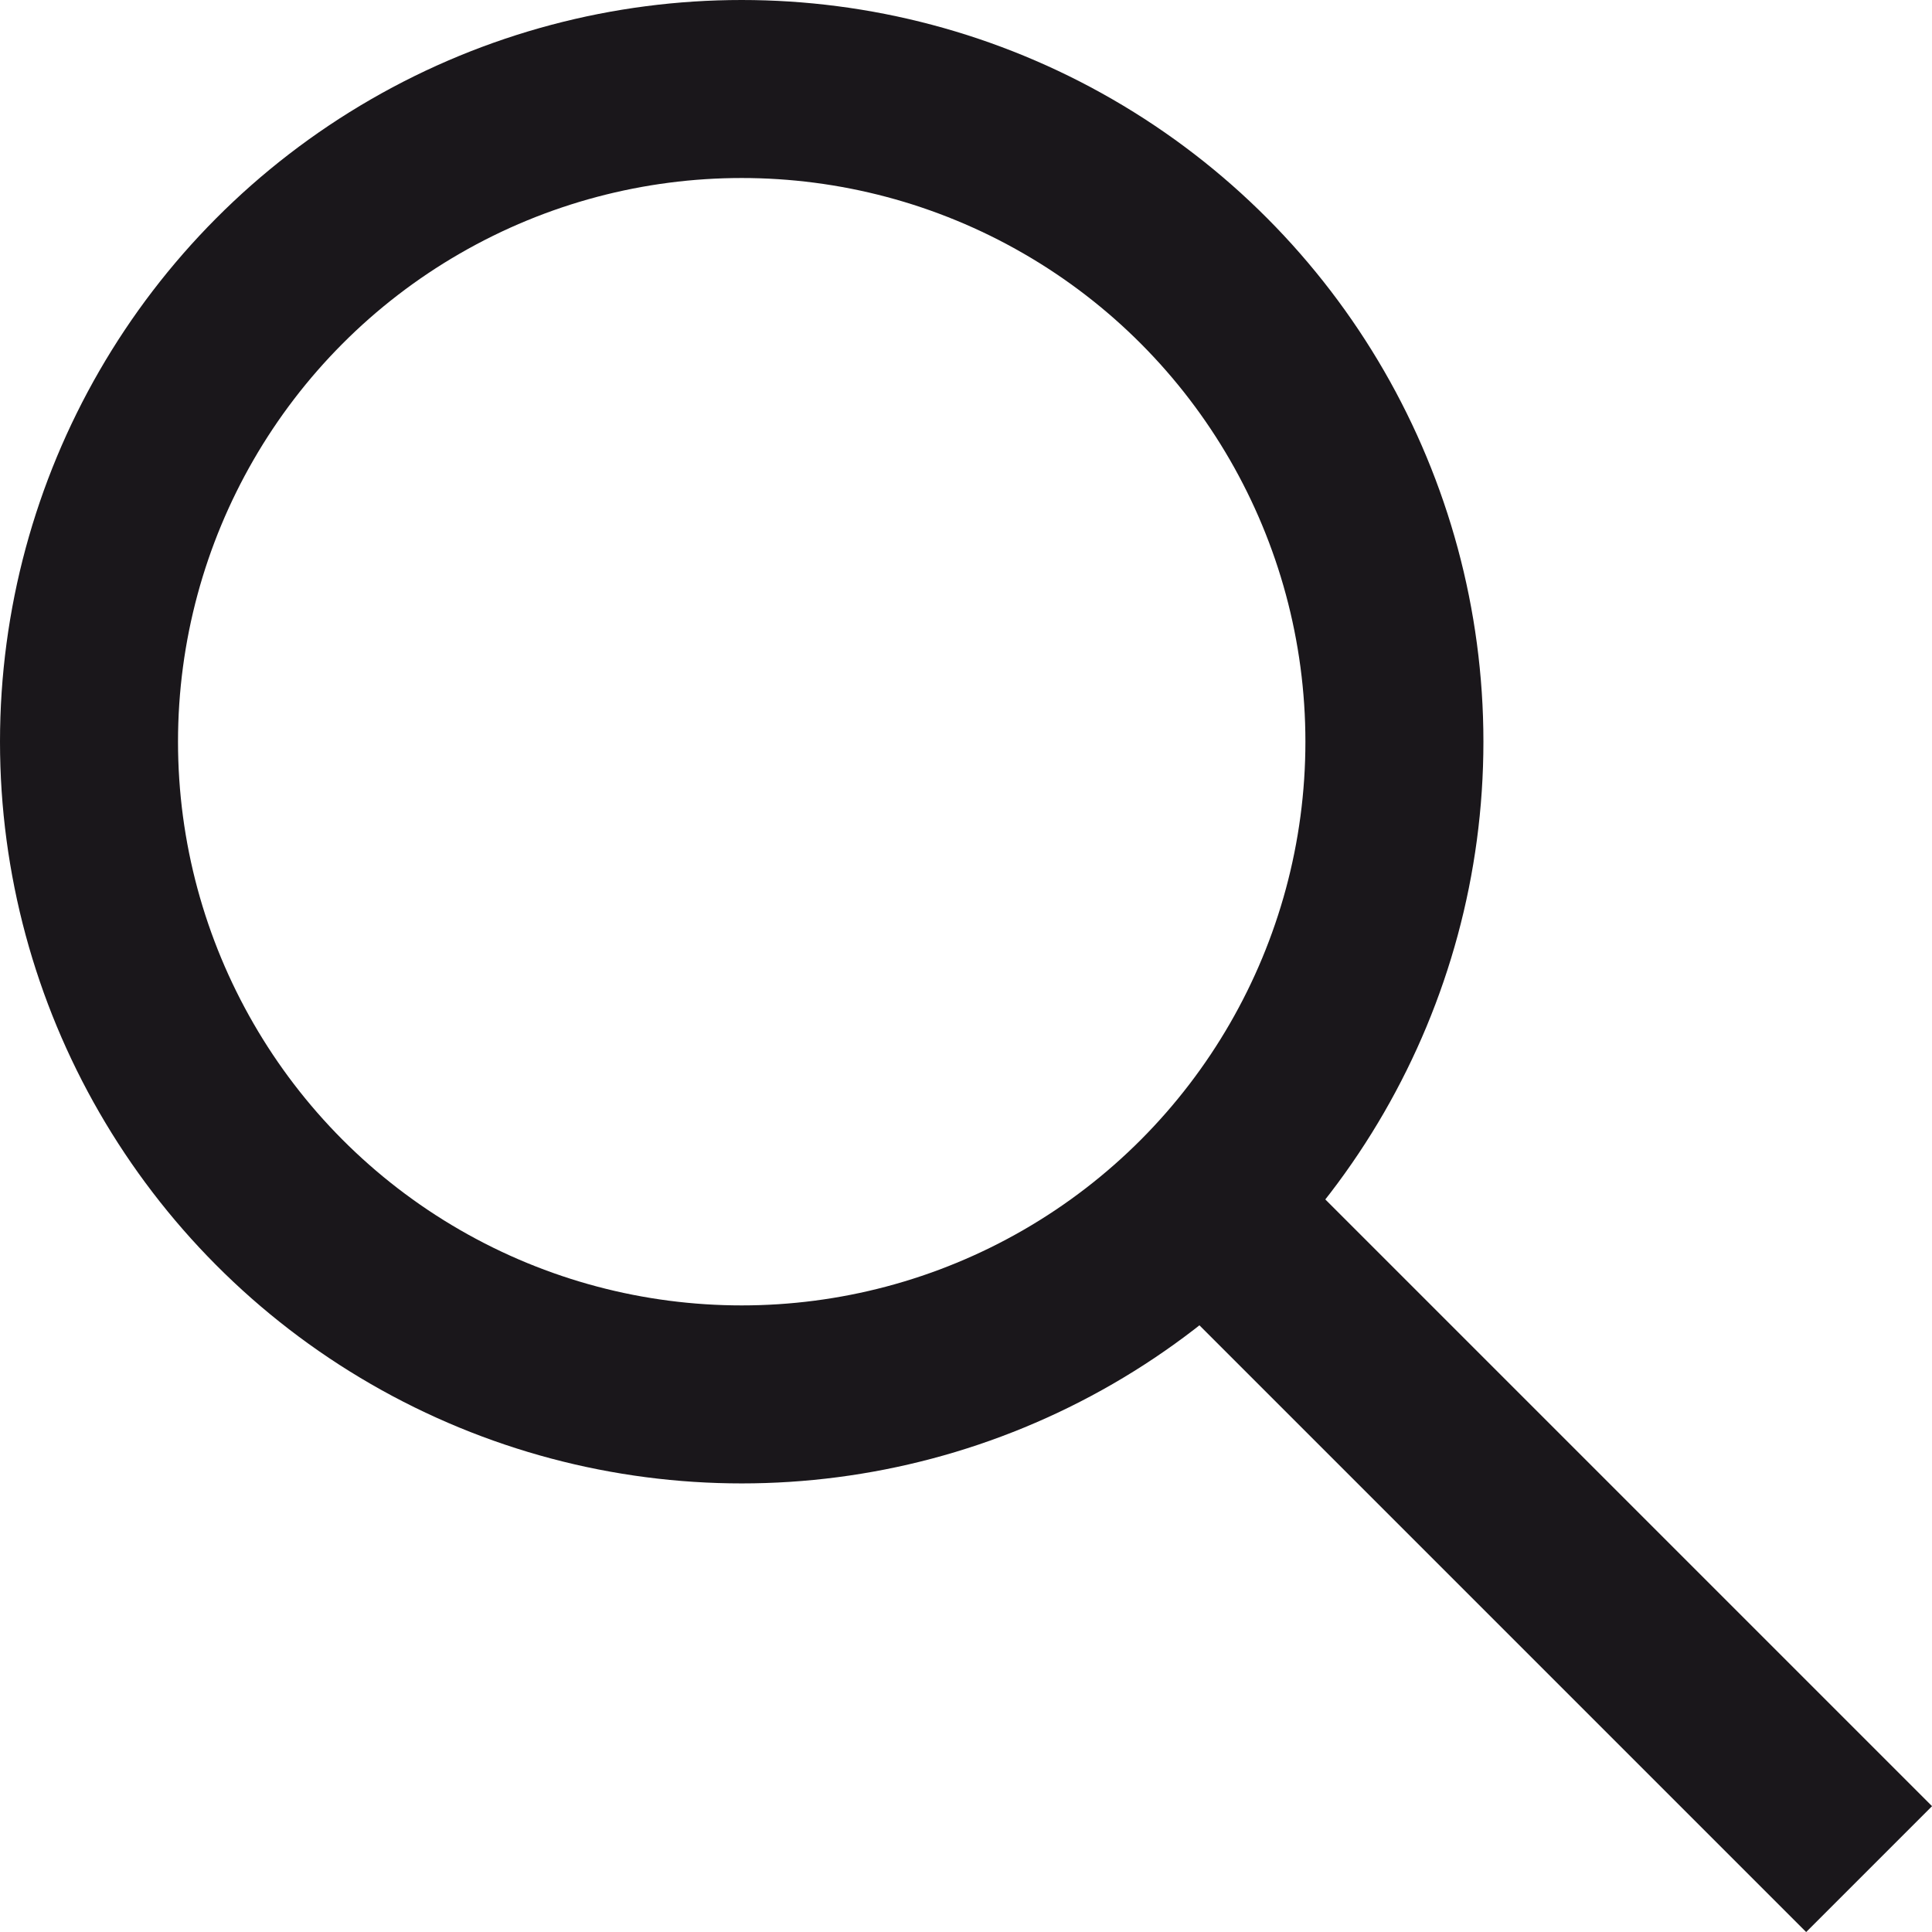
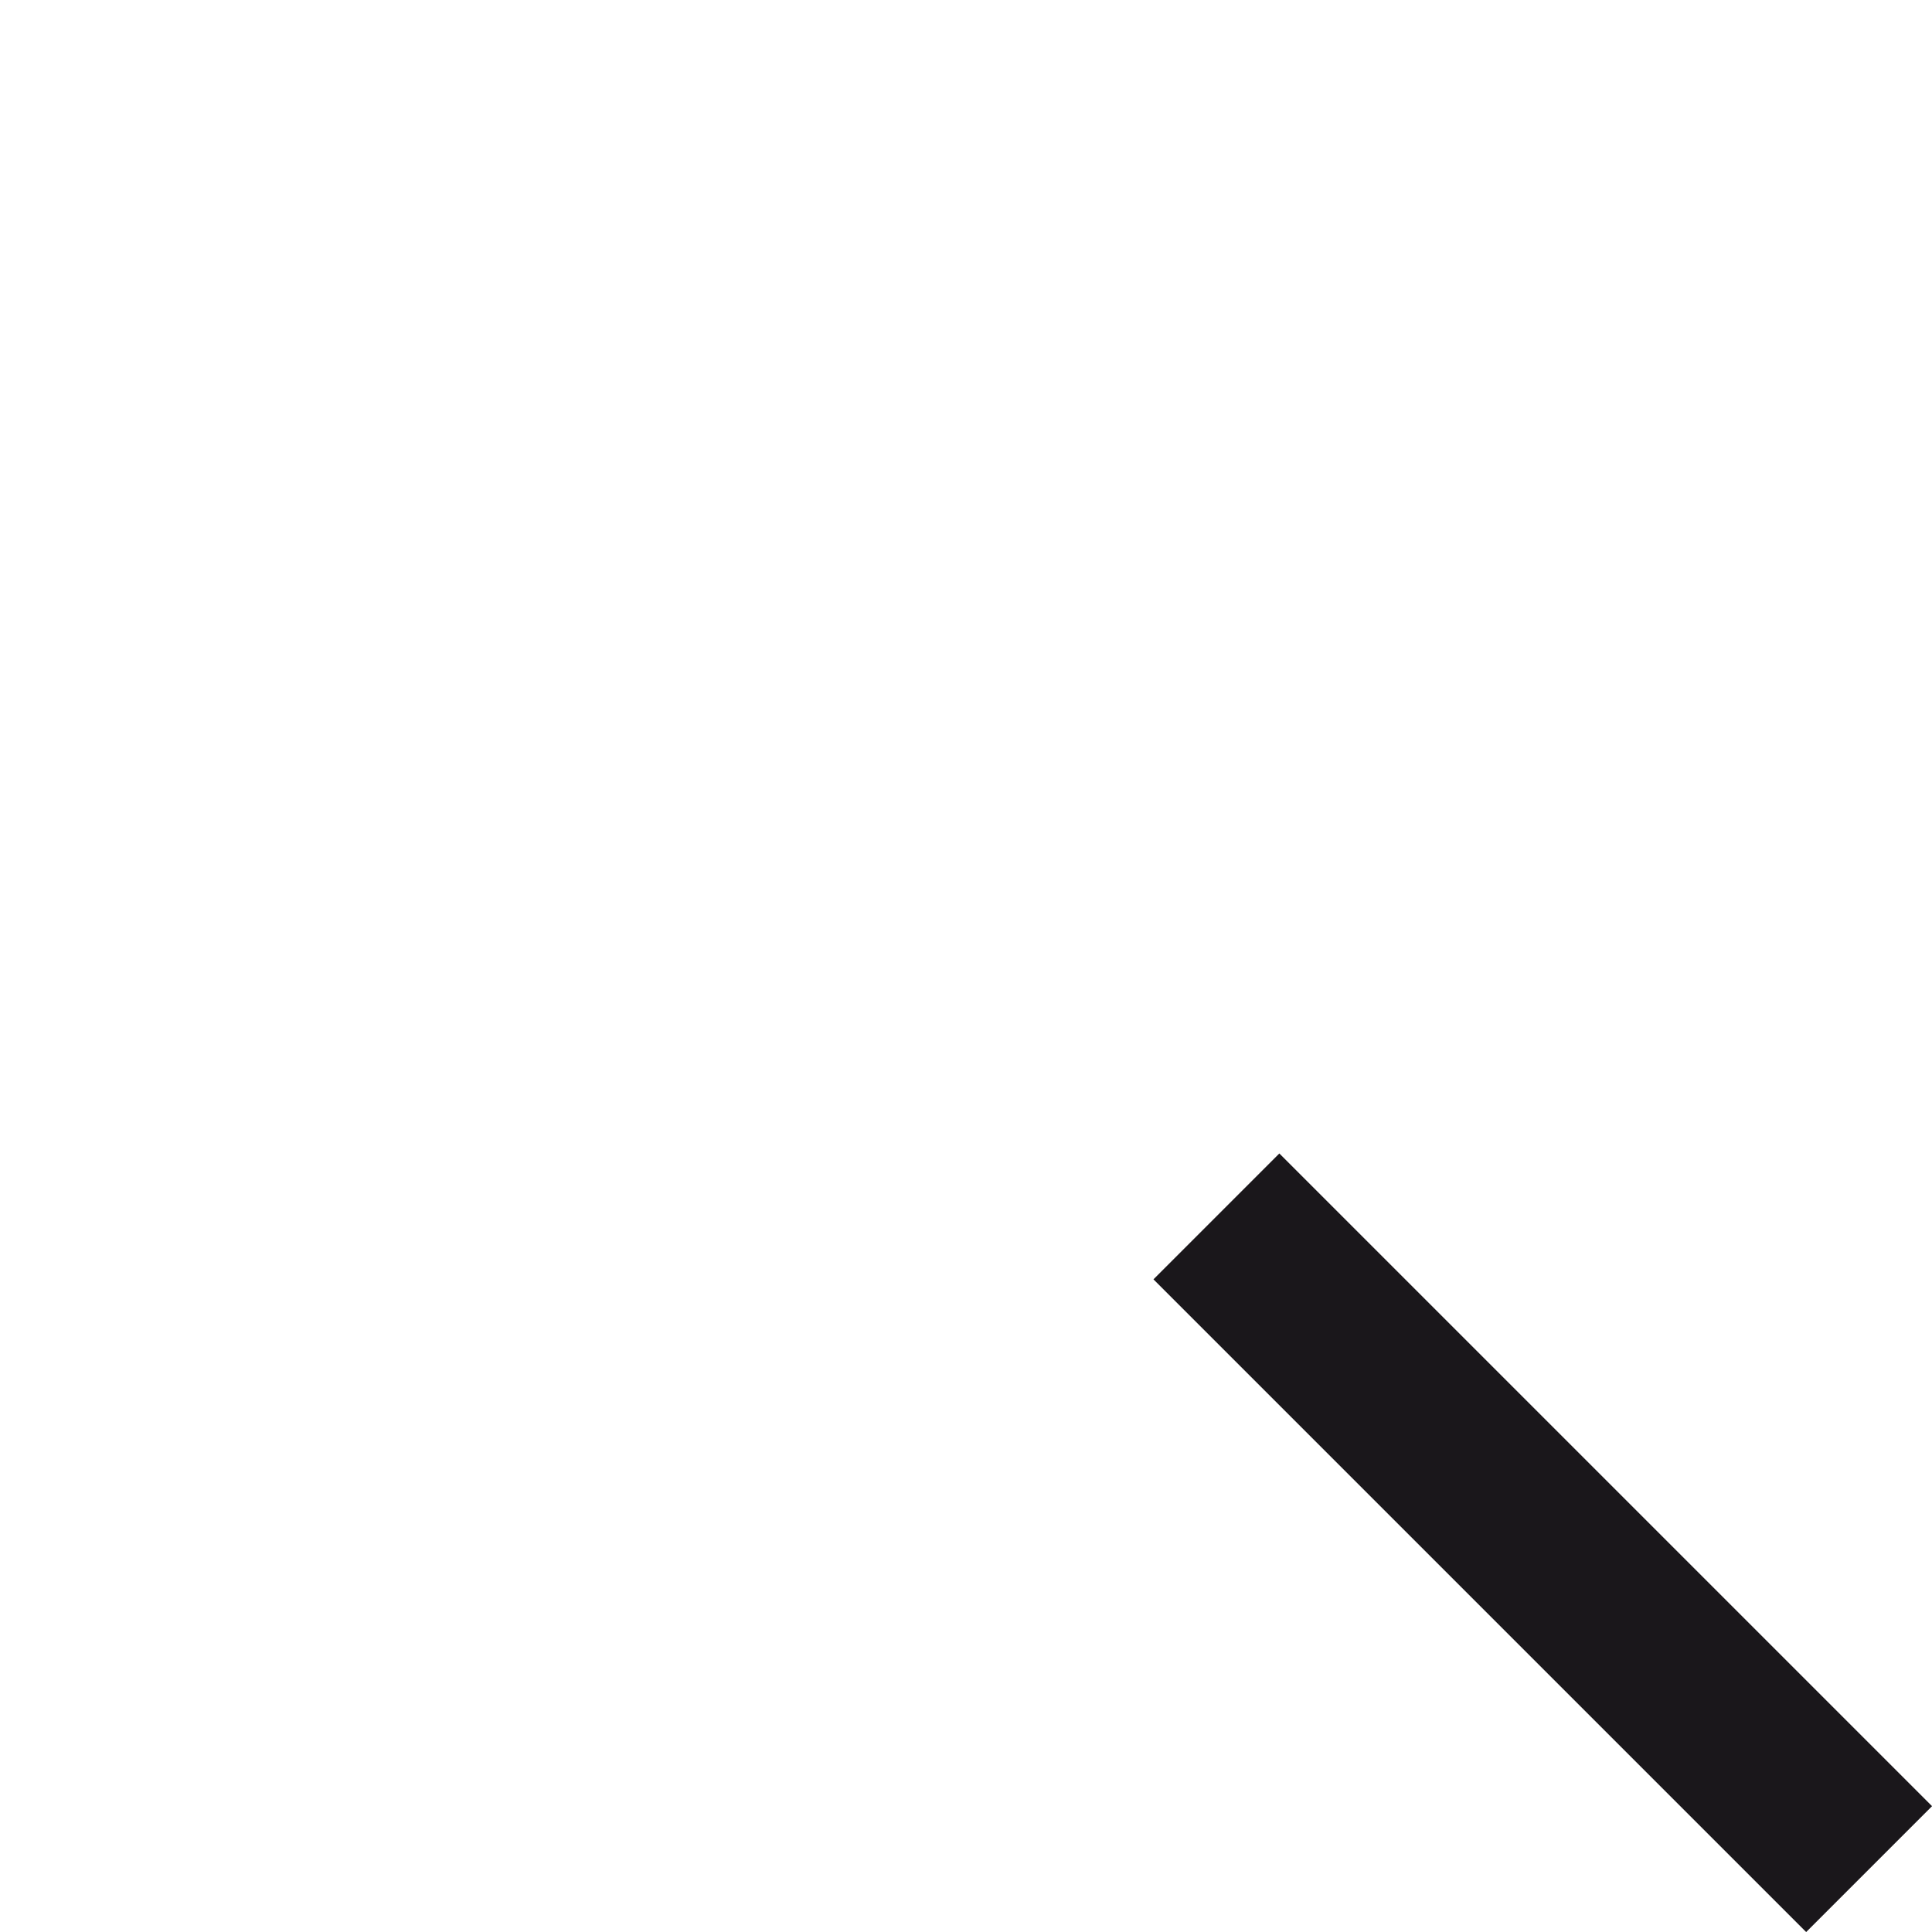
<svg xmlns="http://www.w3.org/2000/svg" width="16.28" height="16.28" viewBox="0 0 16.28 16.28">
  <g id="search" transform="translate(0.75 0.75)">
    <g id="Gruppe_770" data-name="Gruppe 770" transform="translate(-291 -71)">
-       <circle id="Ellipse_15" data-name="Ellipse 15" cx="5.5" cy="5.5" r="5.5" transform="translate(291 71)" fill="none" stroke="#1a171b" stroke-width="1.5" />
      <line id="Linie_51" data-name="Linie 51" x2="5.5" y2="5.5" transform="translate(300.5 80.5)" fill="none" stroke="#1a171b" stroke-width="1.5" />
    </g>
  </g>
</svg>